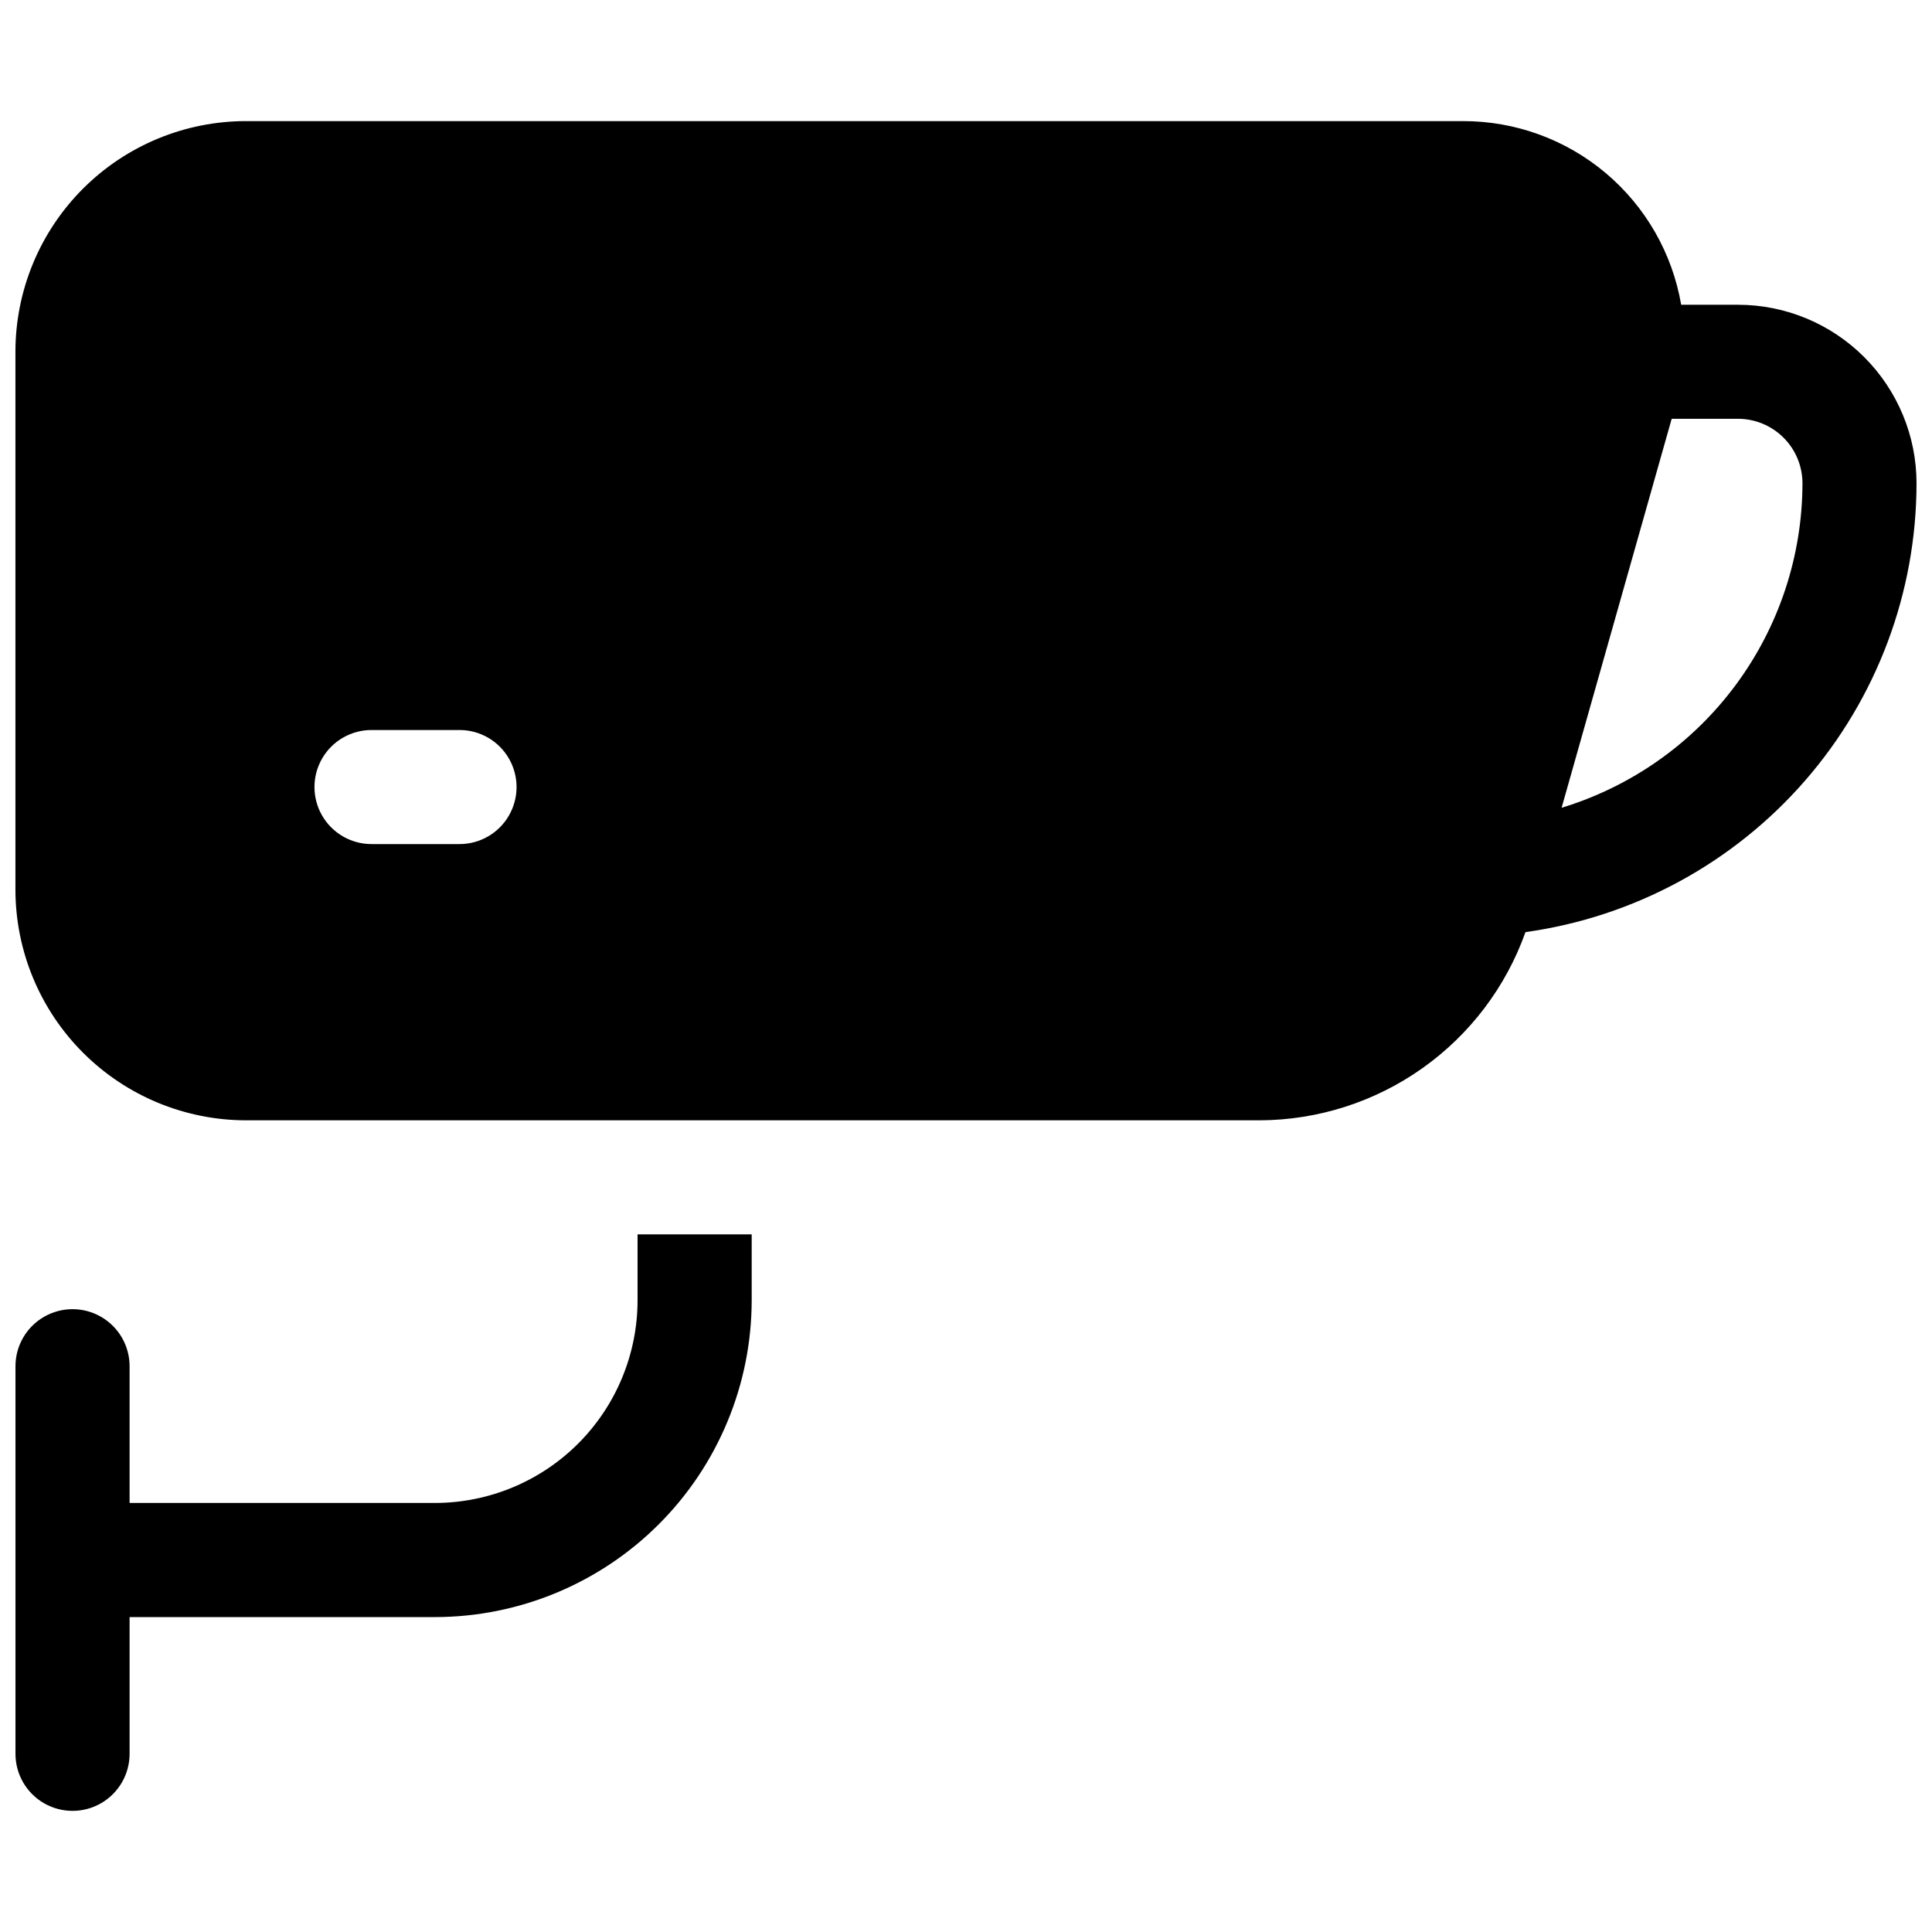
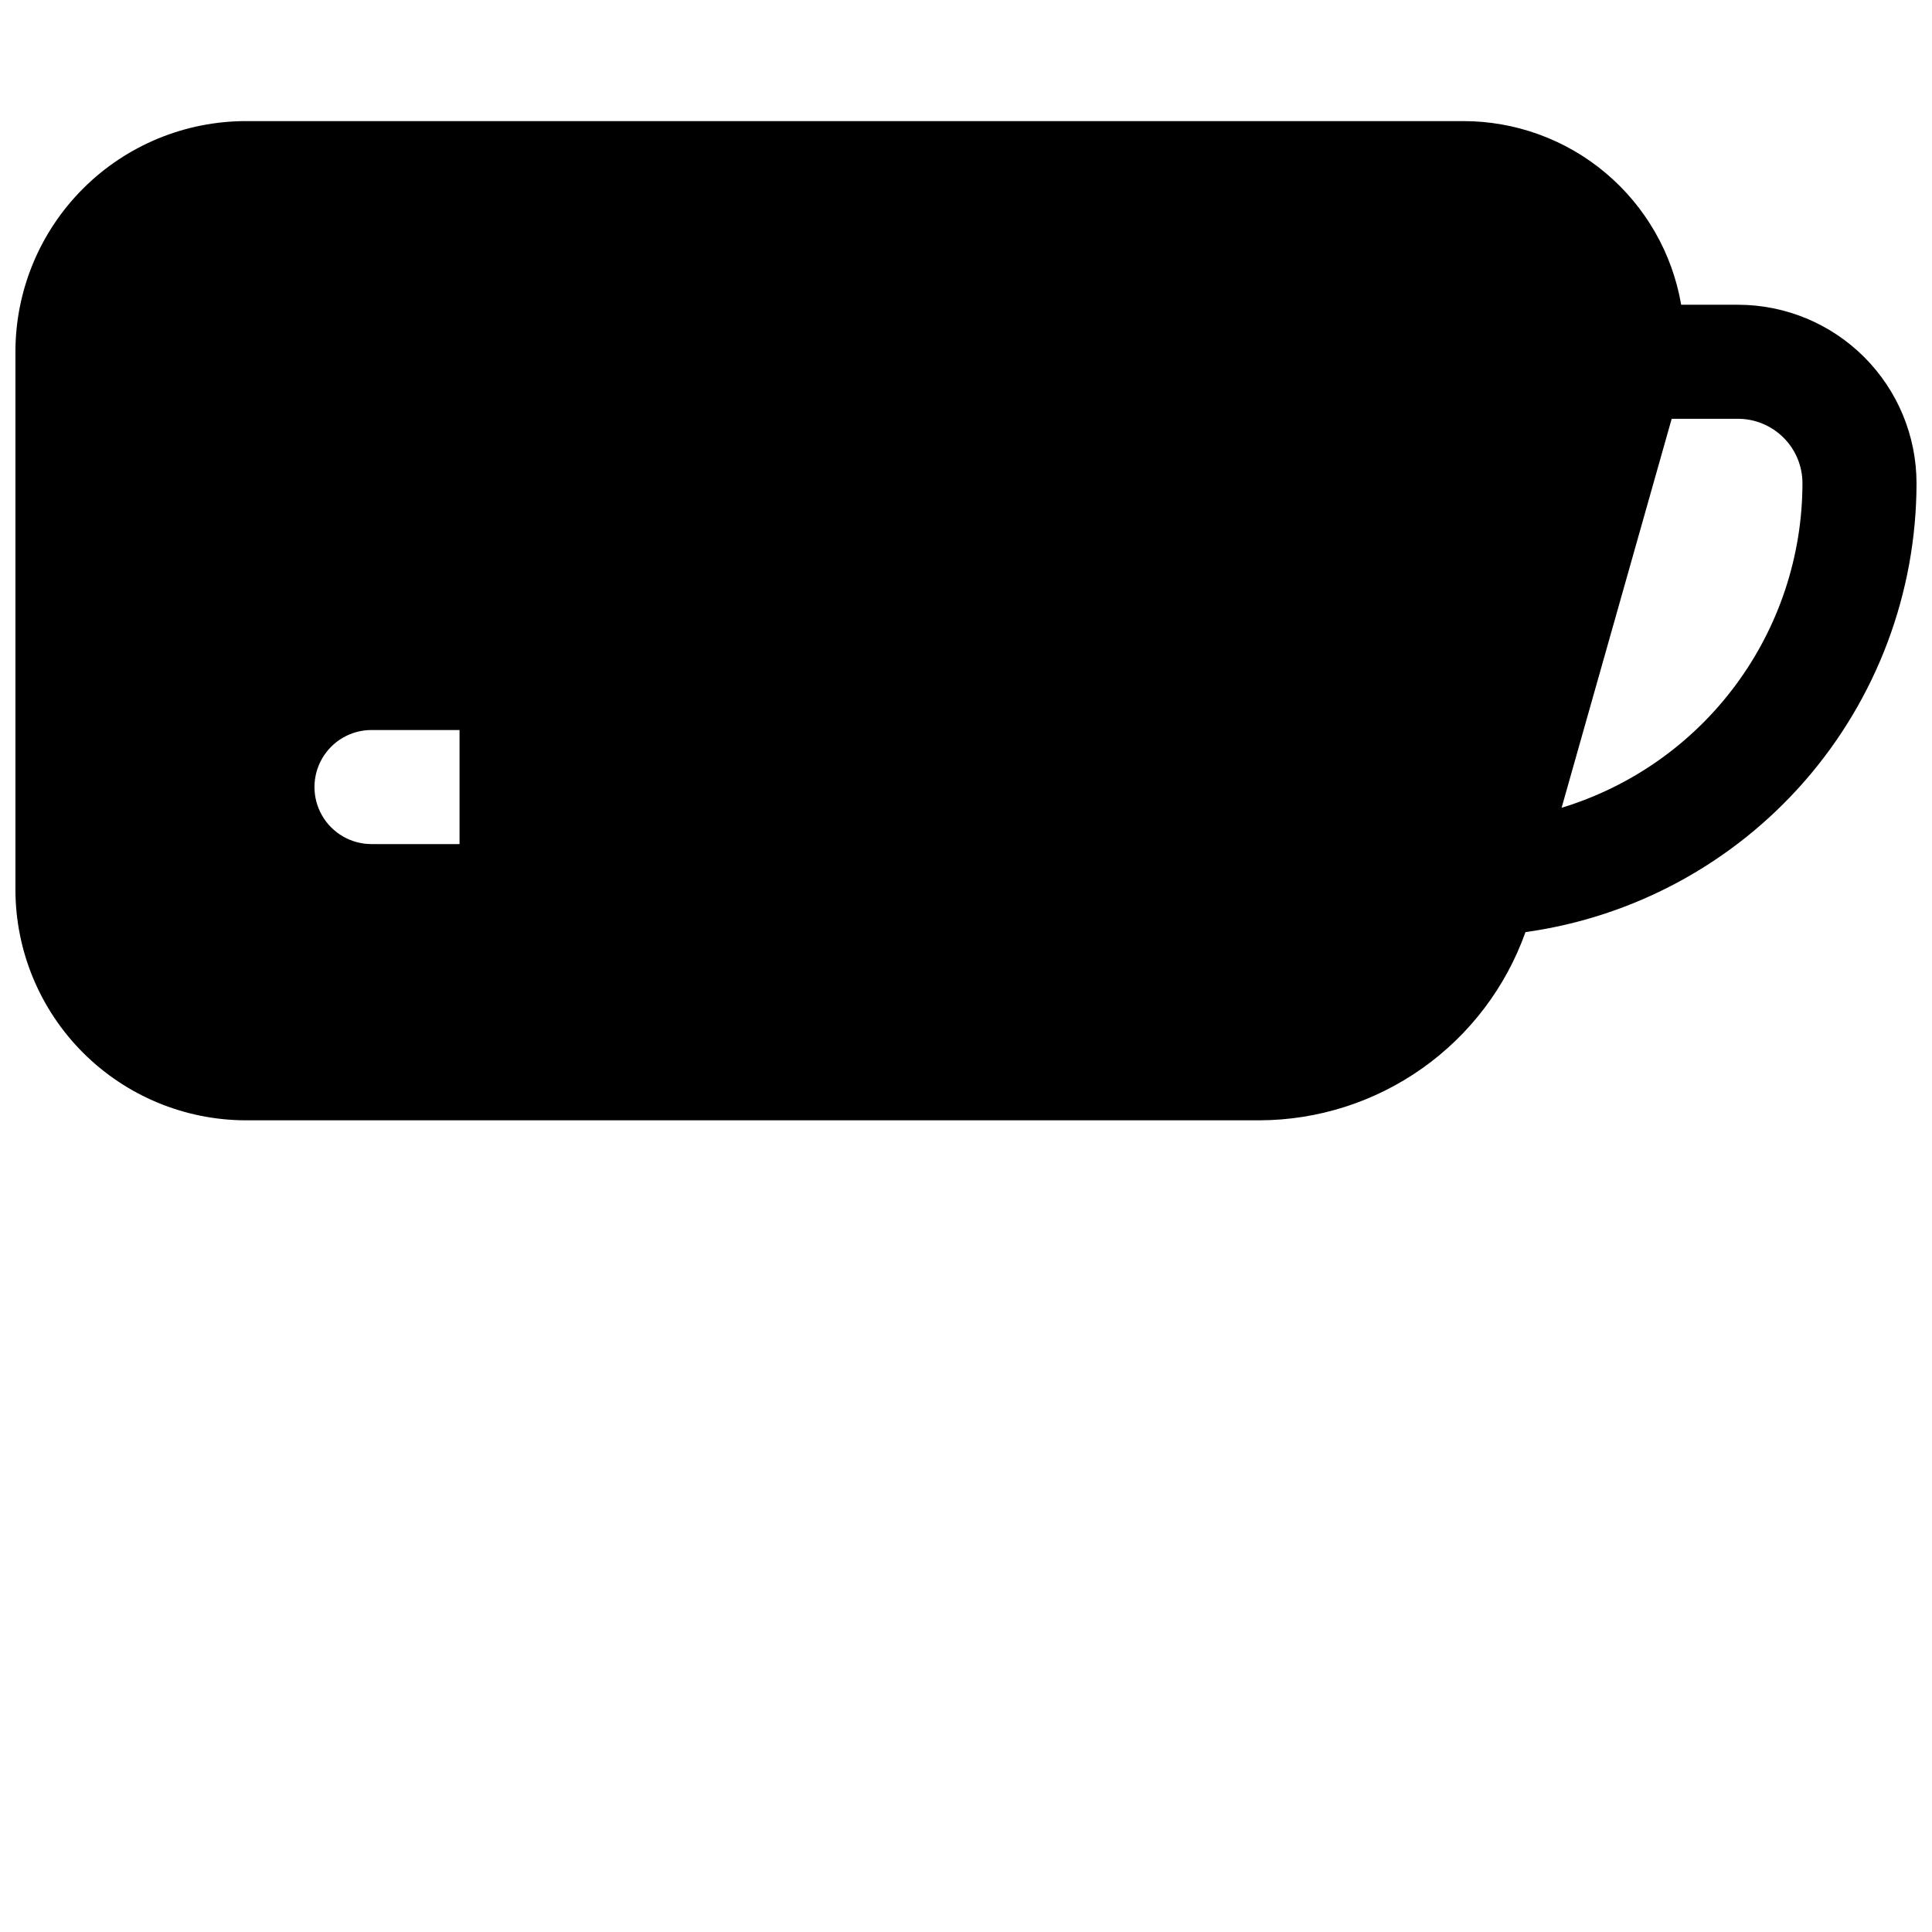
<svg xmlns="http://www.w3.org/2000/svg" width="800px" height="800px" version="1.1" viewBox="144 144 512 512">
  <defs>
    <clipPath id="b">
      <path d="m148.09 176h503.81v265h-503.81z" />
    </clipPath>
    <clipPath id="a">
      <path d="m148.09 471h195.91v153h-195.91z" />
    </clipPath>
  </defs>
  <g>
    <g clip-path="url(#b)">
-       <path d="m604.59 224.76h-15.062c-2.34-13.637-9.43-26.008-20.016-34.914-10.586-8.91-23.984-13.781-37.82-13.754h-322.49c-16.199 0.004-31.734 6.438-43.191 17.887s-17.902 26.977-17.922 43.176v142.63c0.016 16.203 6.461 31.734 17.918 43.195 11.457 11.457 26.992 17.898 43.195 17.914h268.63c15.445-0.055 30.5-4.875 43.105-13.801 12.605-8.926 22.148-21.523 27.328-36.074 28.711-4 55.012-18.242 74.055-40.102 19.047-21.855 29.551-49.859 29.578-78.848-0.008-12.547-4.996-24.57-13.867-33.441-8.867-8.871-20.895-13.859-33.441-13.867zm-338.81 142.93h-23.328c-5.398 0-10.391-2.879-13.09-7.555-2.699-4.68-2.699-10.441 0-15.117 2.699-4.676 7.691-7.555 13.09-7.555h23.328c5.398 0 10.387 2.879 13.086 7.555 2.703 4.676 2.703 10.438 0 15.117-2.699 4.676-7.688 7.555-13.086 7.555zm292.06-9.621 29.172-103.08 17.578-0.004c4.531 0.004 8.871 1.805 12.074 5.008s5.004 7.543 5.008 12.074c-0.027 19.281-6.246 38.043-17.738 53.523-11.488 15.484-27.648 26.867-46.094 32.477z" />
+       <path d="m604.59 224.76h-15.062c-2.34-13.637-9.43-26.008-20.016-34.914-10.586-8.91-23.984-13.781-37.82-13.754h-322.49c-16.199 0.004-31.734 6.438-43.191 17.887s-17.902 26.977-17.922 43.176v142.63c0.016 16.203 6.461 31.734 17.918 43.195 11.457 11.457 26.992 17.898 43.195 17.914h268.63c15.445-0.055 30.5-4.875 43.105-13.801 12.605-8.926 22.148-21.523 27.328-36.074 28.711-4 55.012-18.242 74.055-40.102 19.047-21.855 29.551-49.859 29.578-78.848-0.008-12.547-4.996-24.57-13.867-33.441-8.867-8.871-20.895-13.859-33.441-13.867zm-338.81 142.93h-23.328c-5.398 0-10.391-2.879-13.09-7.555-2.699-4.68-2.699-10.441 0-15.117 2.699-4.676 7.691-7.555 13.09-7.555h23.328zm292.06-9.621 29.172-103.08 17.578-0.004c4.531 0.004 8.871 1.805 12.074 5.008s5.004 7.543 5.008 12.074c-0.027 19.281-6.246 38.043-17.738 53.523-11.488 15.484-27.648 26.867-46.094 32.477z" />
    </g>
    <g clip-path="url(#a)">
-       <path d="m312.96 488.62c-0.016 14.23-5.676 27.875-15.738 37.938-10.066 10.062-23.707 15.727-37.938 15.742h-80.941v-36.234c0-5.402-2.879-10.395-7.559-13.094-4.68-2.703-10.445-2.703-15.125 0-4.68 2.699-7.559 7.691-7.559 13.094v102.71c0 5.402 2.879 10.395 7.559 13.098 4.68 2.699 10.445 2.699 15.125 0 4.68-2.703 7.559-7.695 7.559-13.098v-36.23h80.941c22.25-0.027 43.578-8.875 59.312-24.609 15.734-15.734 24.582-37.066 24.609-59.316v-17.5h-30.246z" />
-     </g>
+       </g>
  </g>
</svg>